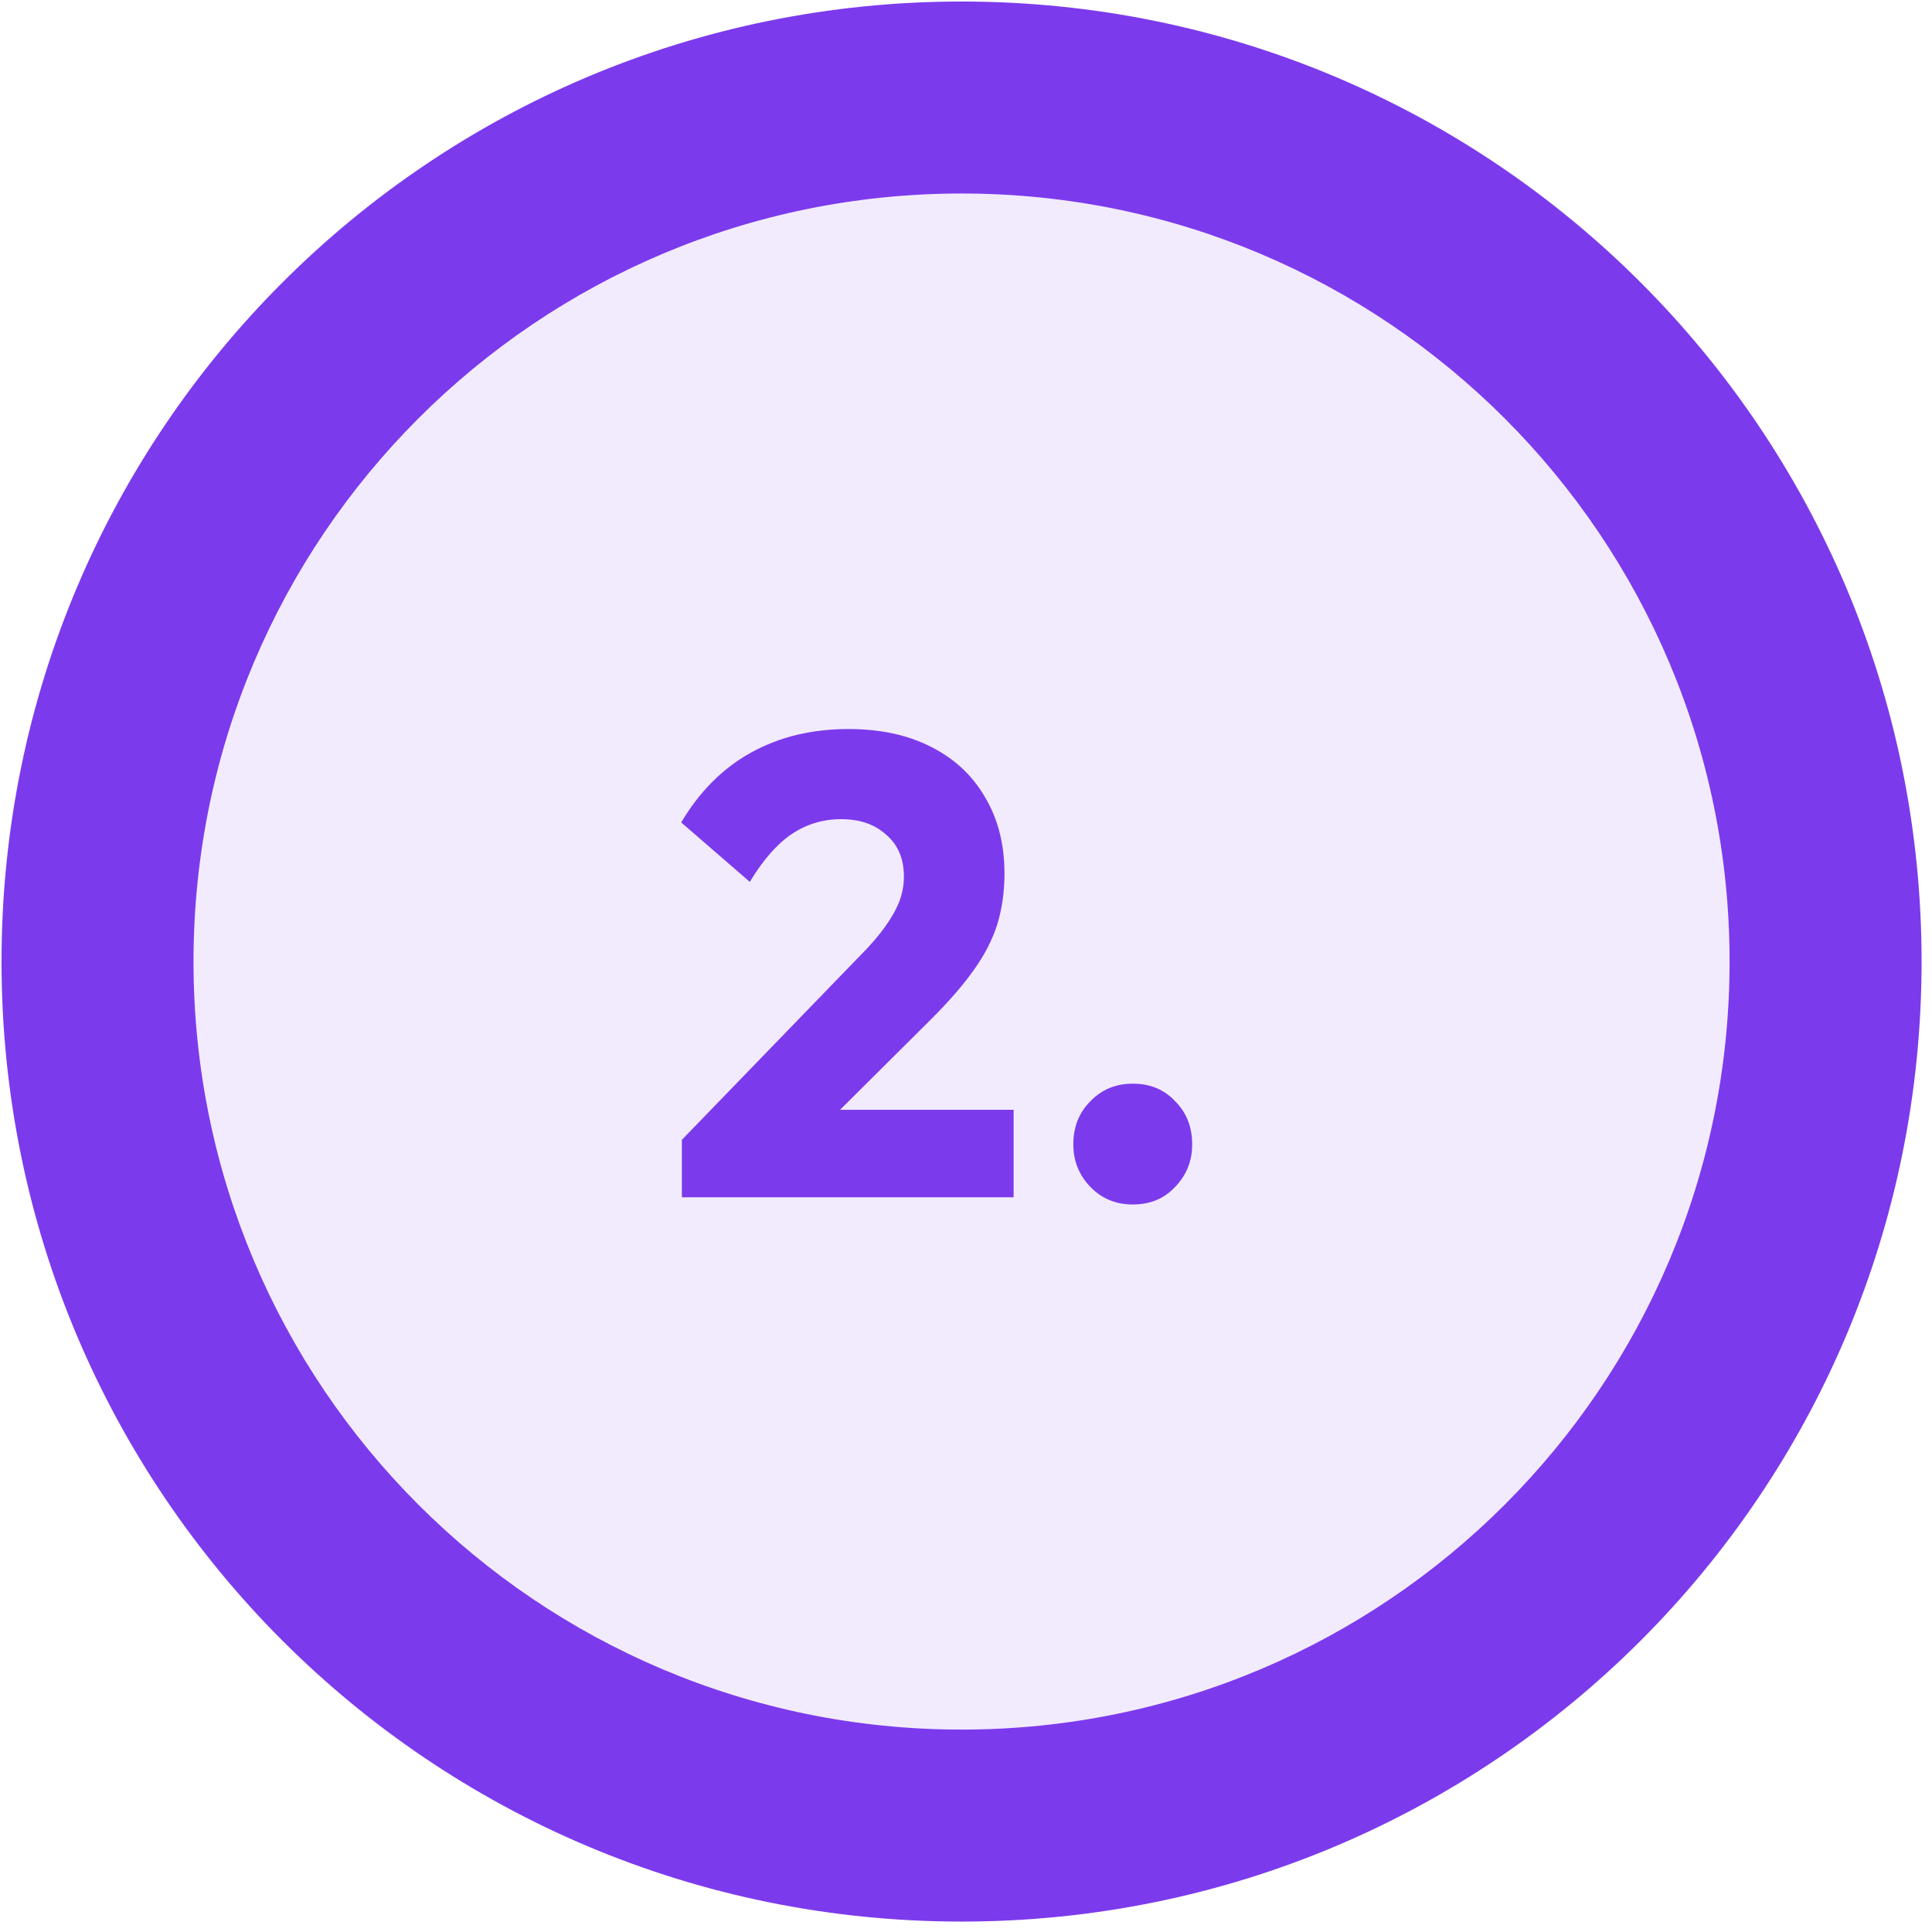
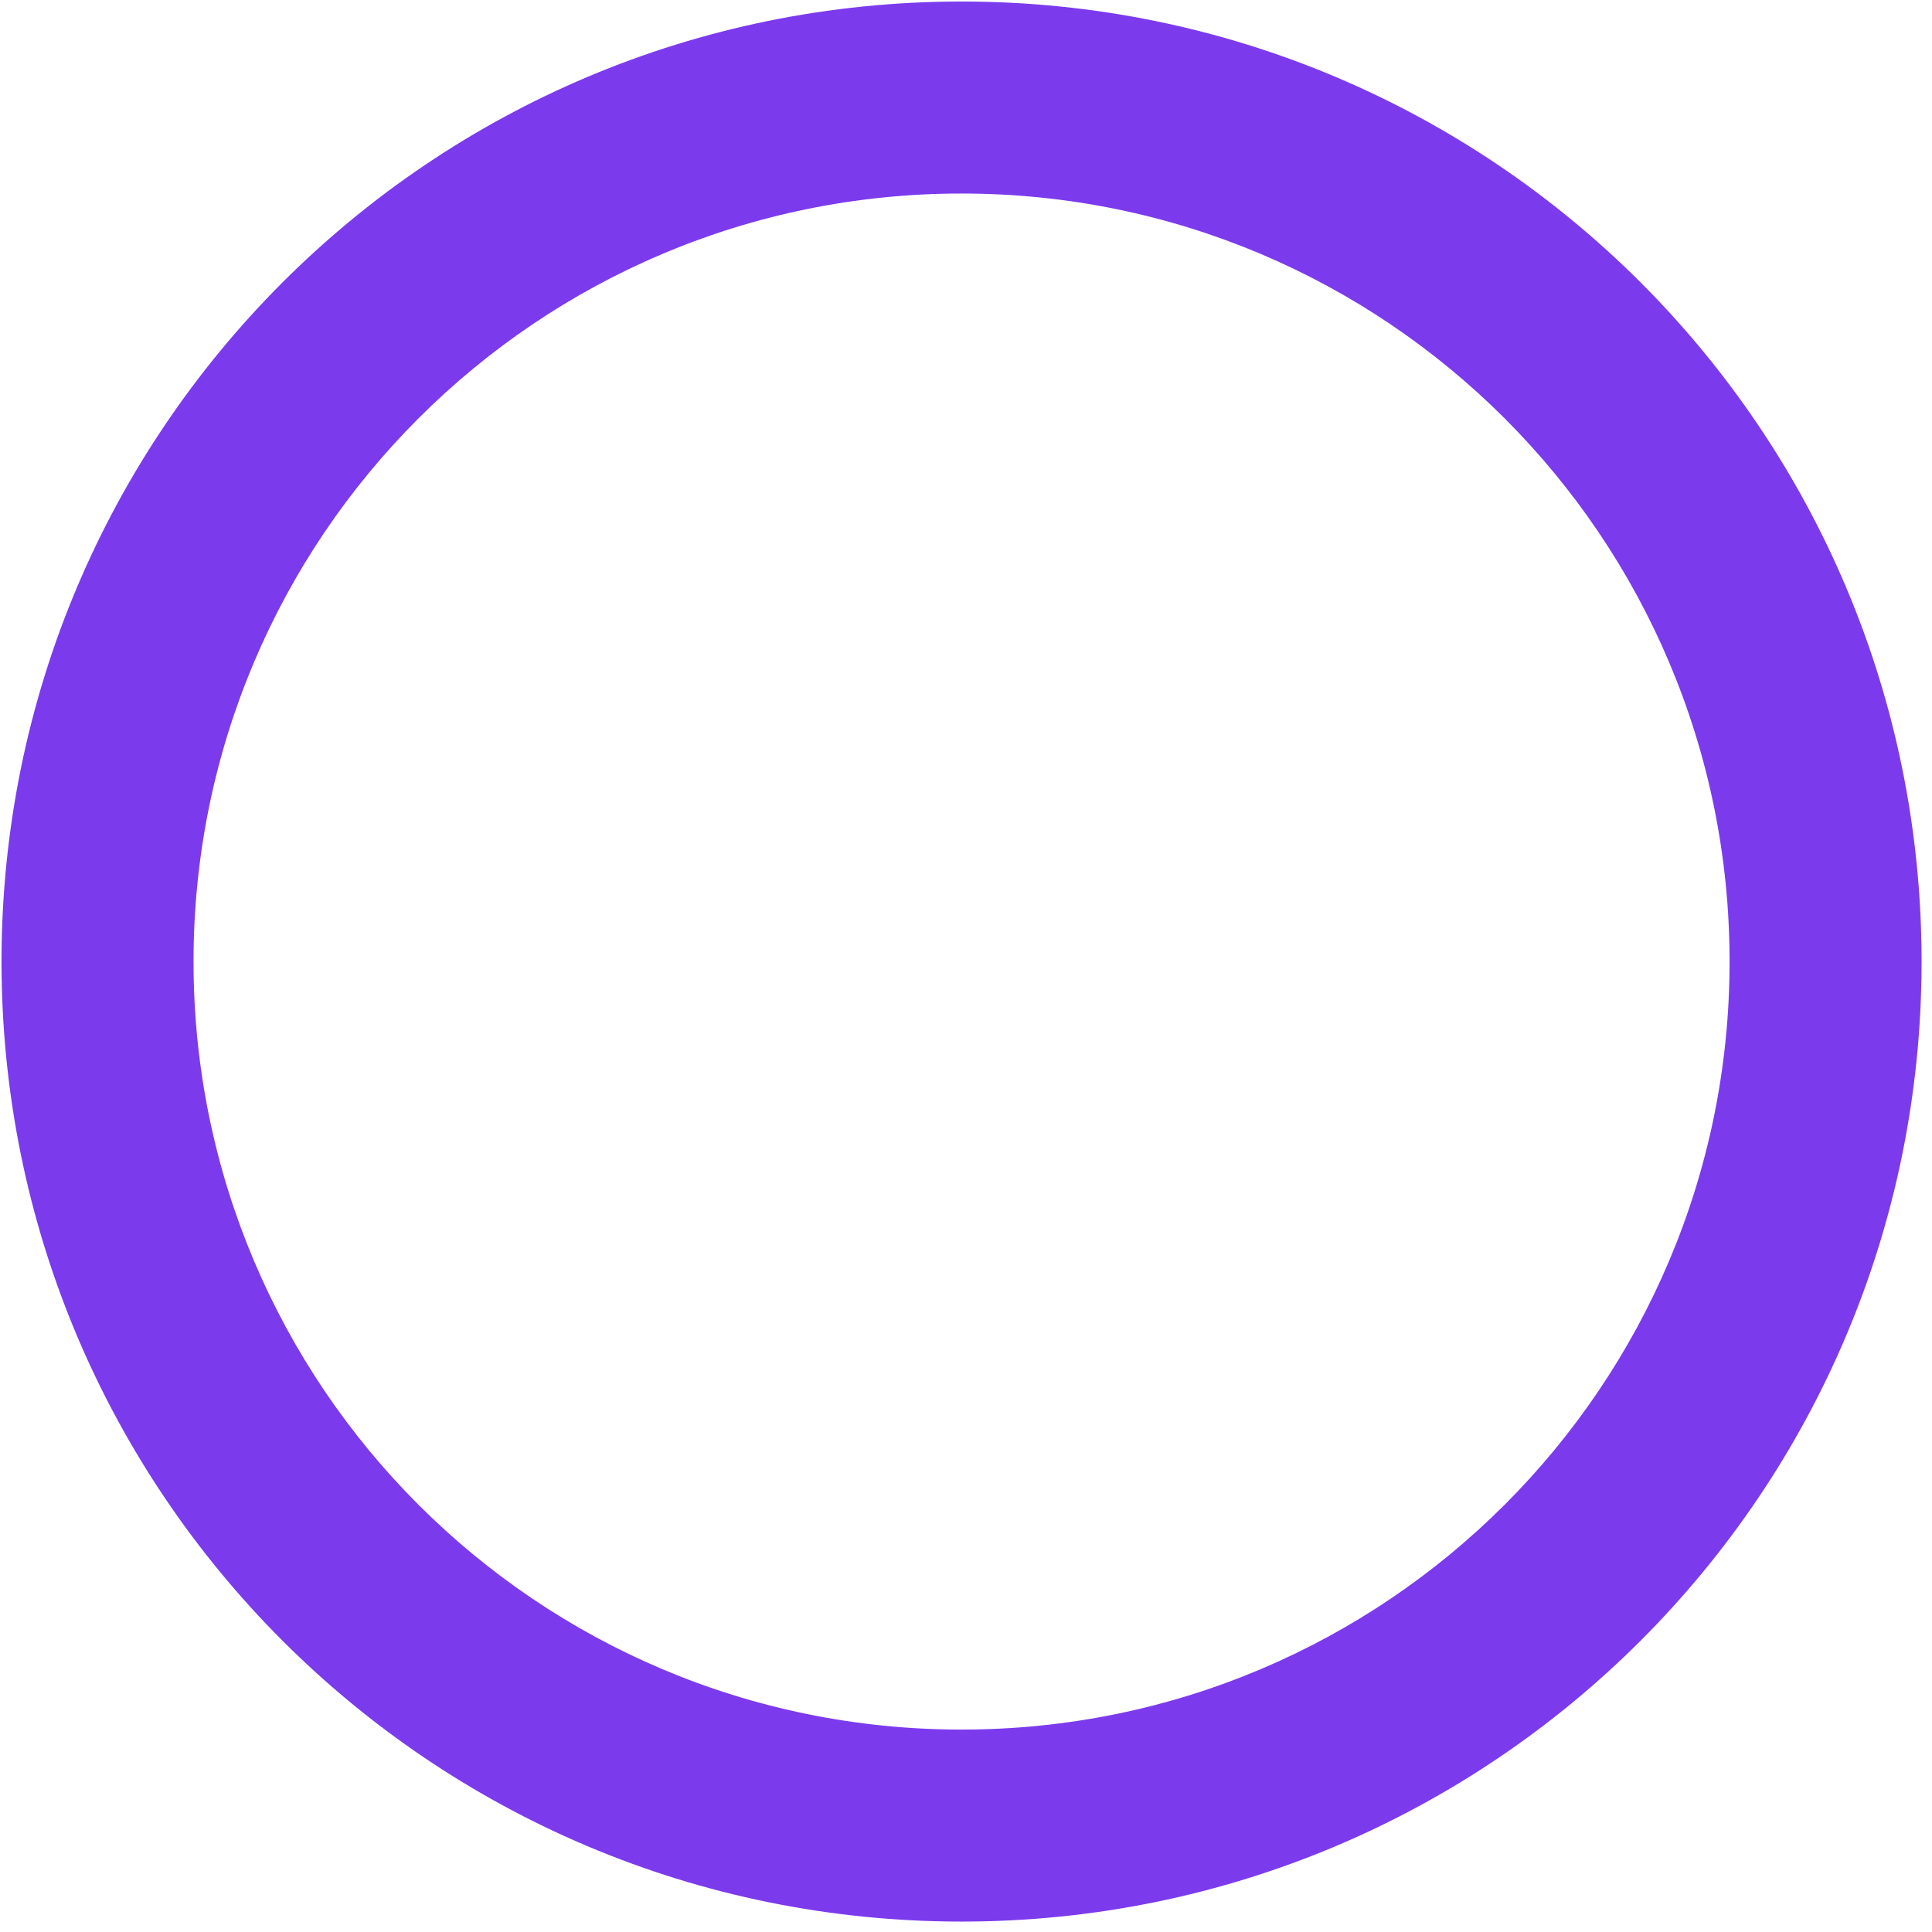
<svg xmlns="http://www.w3.org/2000/svg" width="71" height="71" viewBox="0 0 71 71" fill="none">
-   <path opacity="0.1" d="M35.337 63.561C50.925 63.561 63.561 50.925 63.561 35.337C63.561 19.749 50.925 7.112 35.337 7.112C19.749 7.112 7.112 19.749 7.112 35.337C7.112 50.925 19.749 63.561 35.337 63.561Z" fill="#7C3AED" />
-   <path d="M25.058 41.888L31.562 35.168C31.962 34.768 32.282 34.4 32.522 34.064C32.762 33.728 32.938 33.416 33.05 33.128C33.162 32.824 33.218 32.52 33.218 32.216C33.218 31.56 33.002 31.048 32.57 30.68C32.154 30.296 31.602 30.104 30.914 30.104C30.242 30.104 29.634 30.288 29.09 30.656C28.562 31.008 28.05 31.592 27.554 32.408L25.034 30.224C25.706 29.088 26.562 28.232 27.602 27.656C28.642 27.08 29.834 26.792 31.178 26.792C32.346 26.792 33.354 27.008 34.202 27.44C35.066 27.872 35.73 28.488 36.194 29.288C36.674 30.088 36.914 31.024 36.914 32.096C36.914 32.768 36.826 33.392 36.65 33.968C36.474 34.528 36.186 35.088 35.786 35.648C35.402 36.192 34.882 36.792 34.226 37.448L29.714 41.936L25.058 41.888ZM25.058 44V41.888L28.25 40.784H37.25V44H25.058ZM41.629 44.264C41.005 44.264 40.484 44.048 40.069 43.616C39.653 43.184 39.444 42.664 39.444 42.056C39.444 41.416 39.653 40.888 40.069 40.472C40.484 40.04 41.005 39.824 41.629 39.824C42.269 39.824 42.788 40.04 43.188 40.472C43.605 40.888 43.812 41.416 43.812 42.056C43.812 42.664 43.605 43.184 43.188 43.616C42.788 44.048 42.269 44.264 41.629 44.264Z" fill="#7C3AED" />
  <path d="M35.337 0.056C15.827 0.056 0.056 15.827 0.056 35.337C0.056 54.847 15.827 70.617 35.337 70.617C54.847 70.617 70.617 54.847 70.617 35.337C70.617 15.827 54.847 0.056 35.337 0.056ZM35.337 63.561C19.743 63.561 7.112 50.931 7.112 35.337C7.112 19.743 19.743 7.112 35.337 7.112C50.931 7.112 63.561 19.743 63.561 35.337C63.561 50.931 50.931 63.561 35.337 63.561Z" fill="#7C3AED" />
</svg>